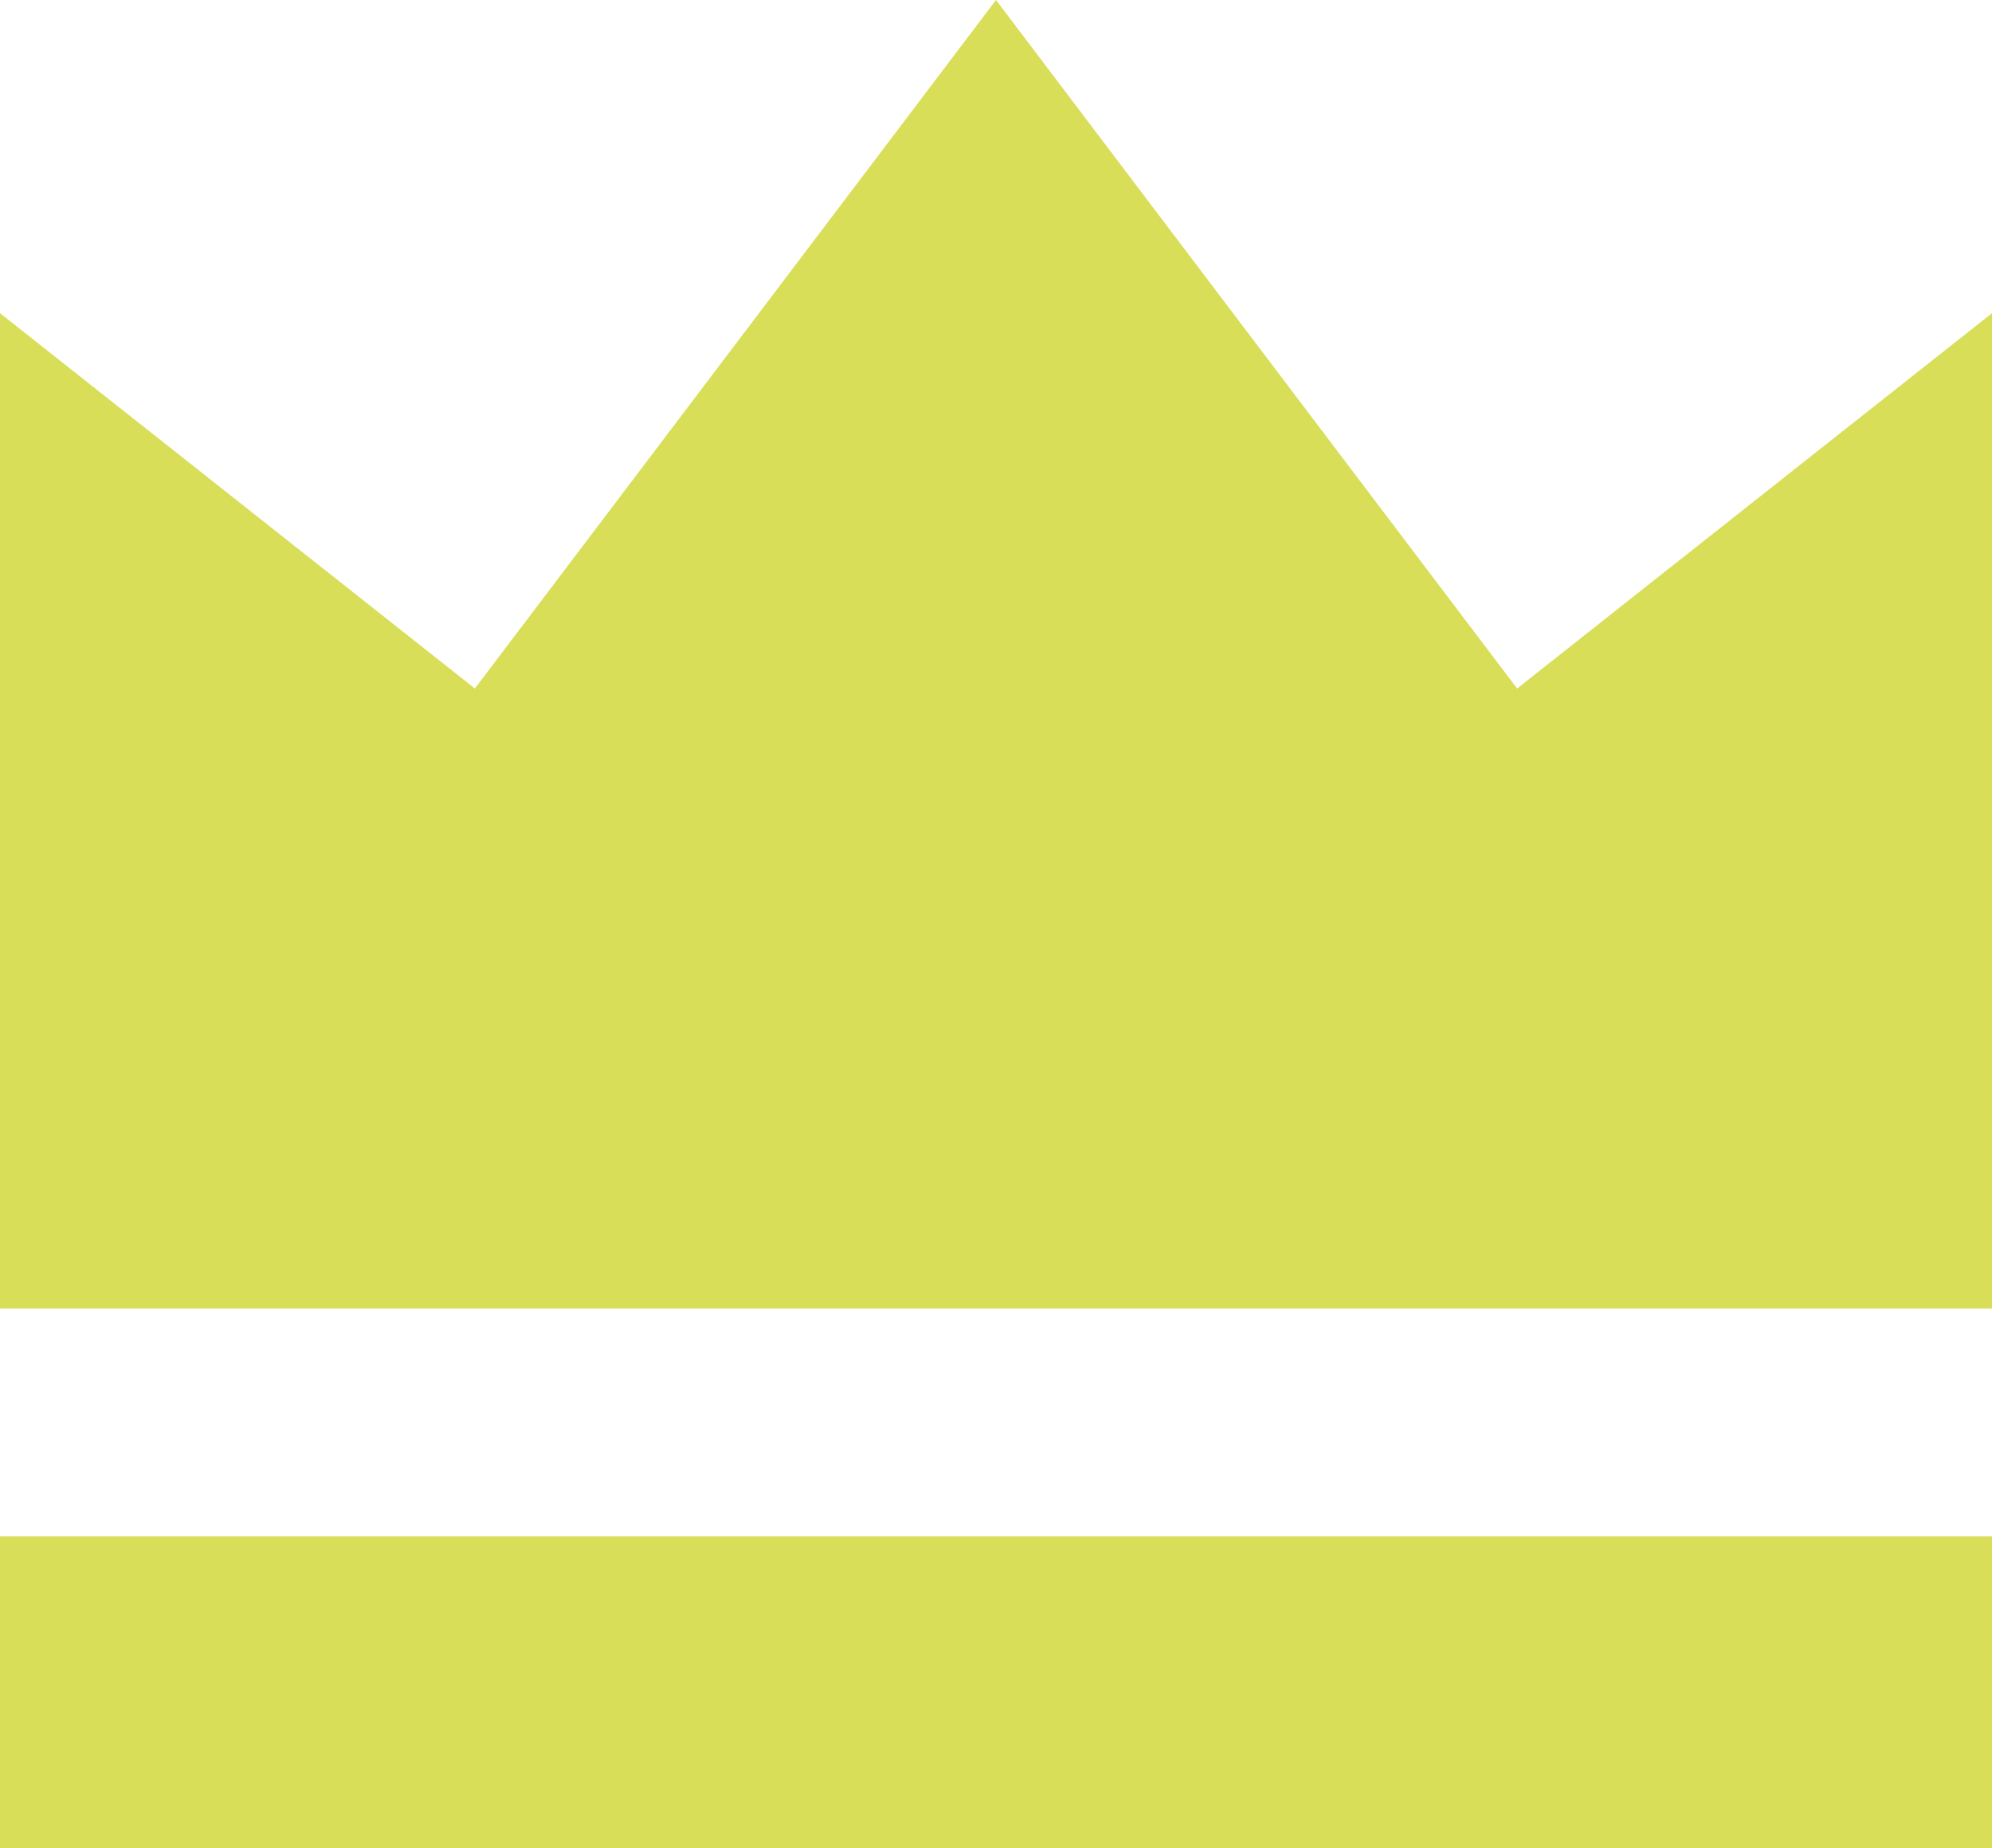
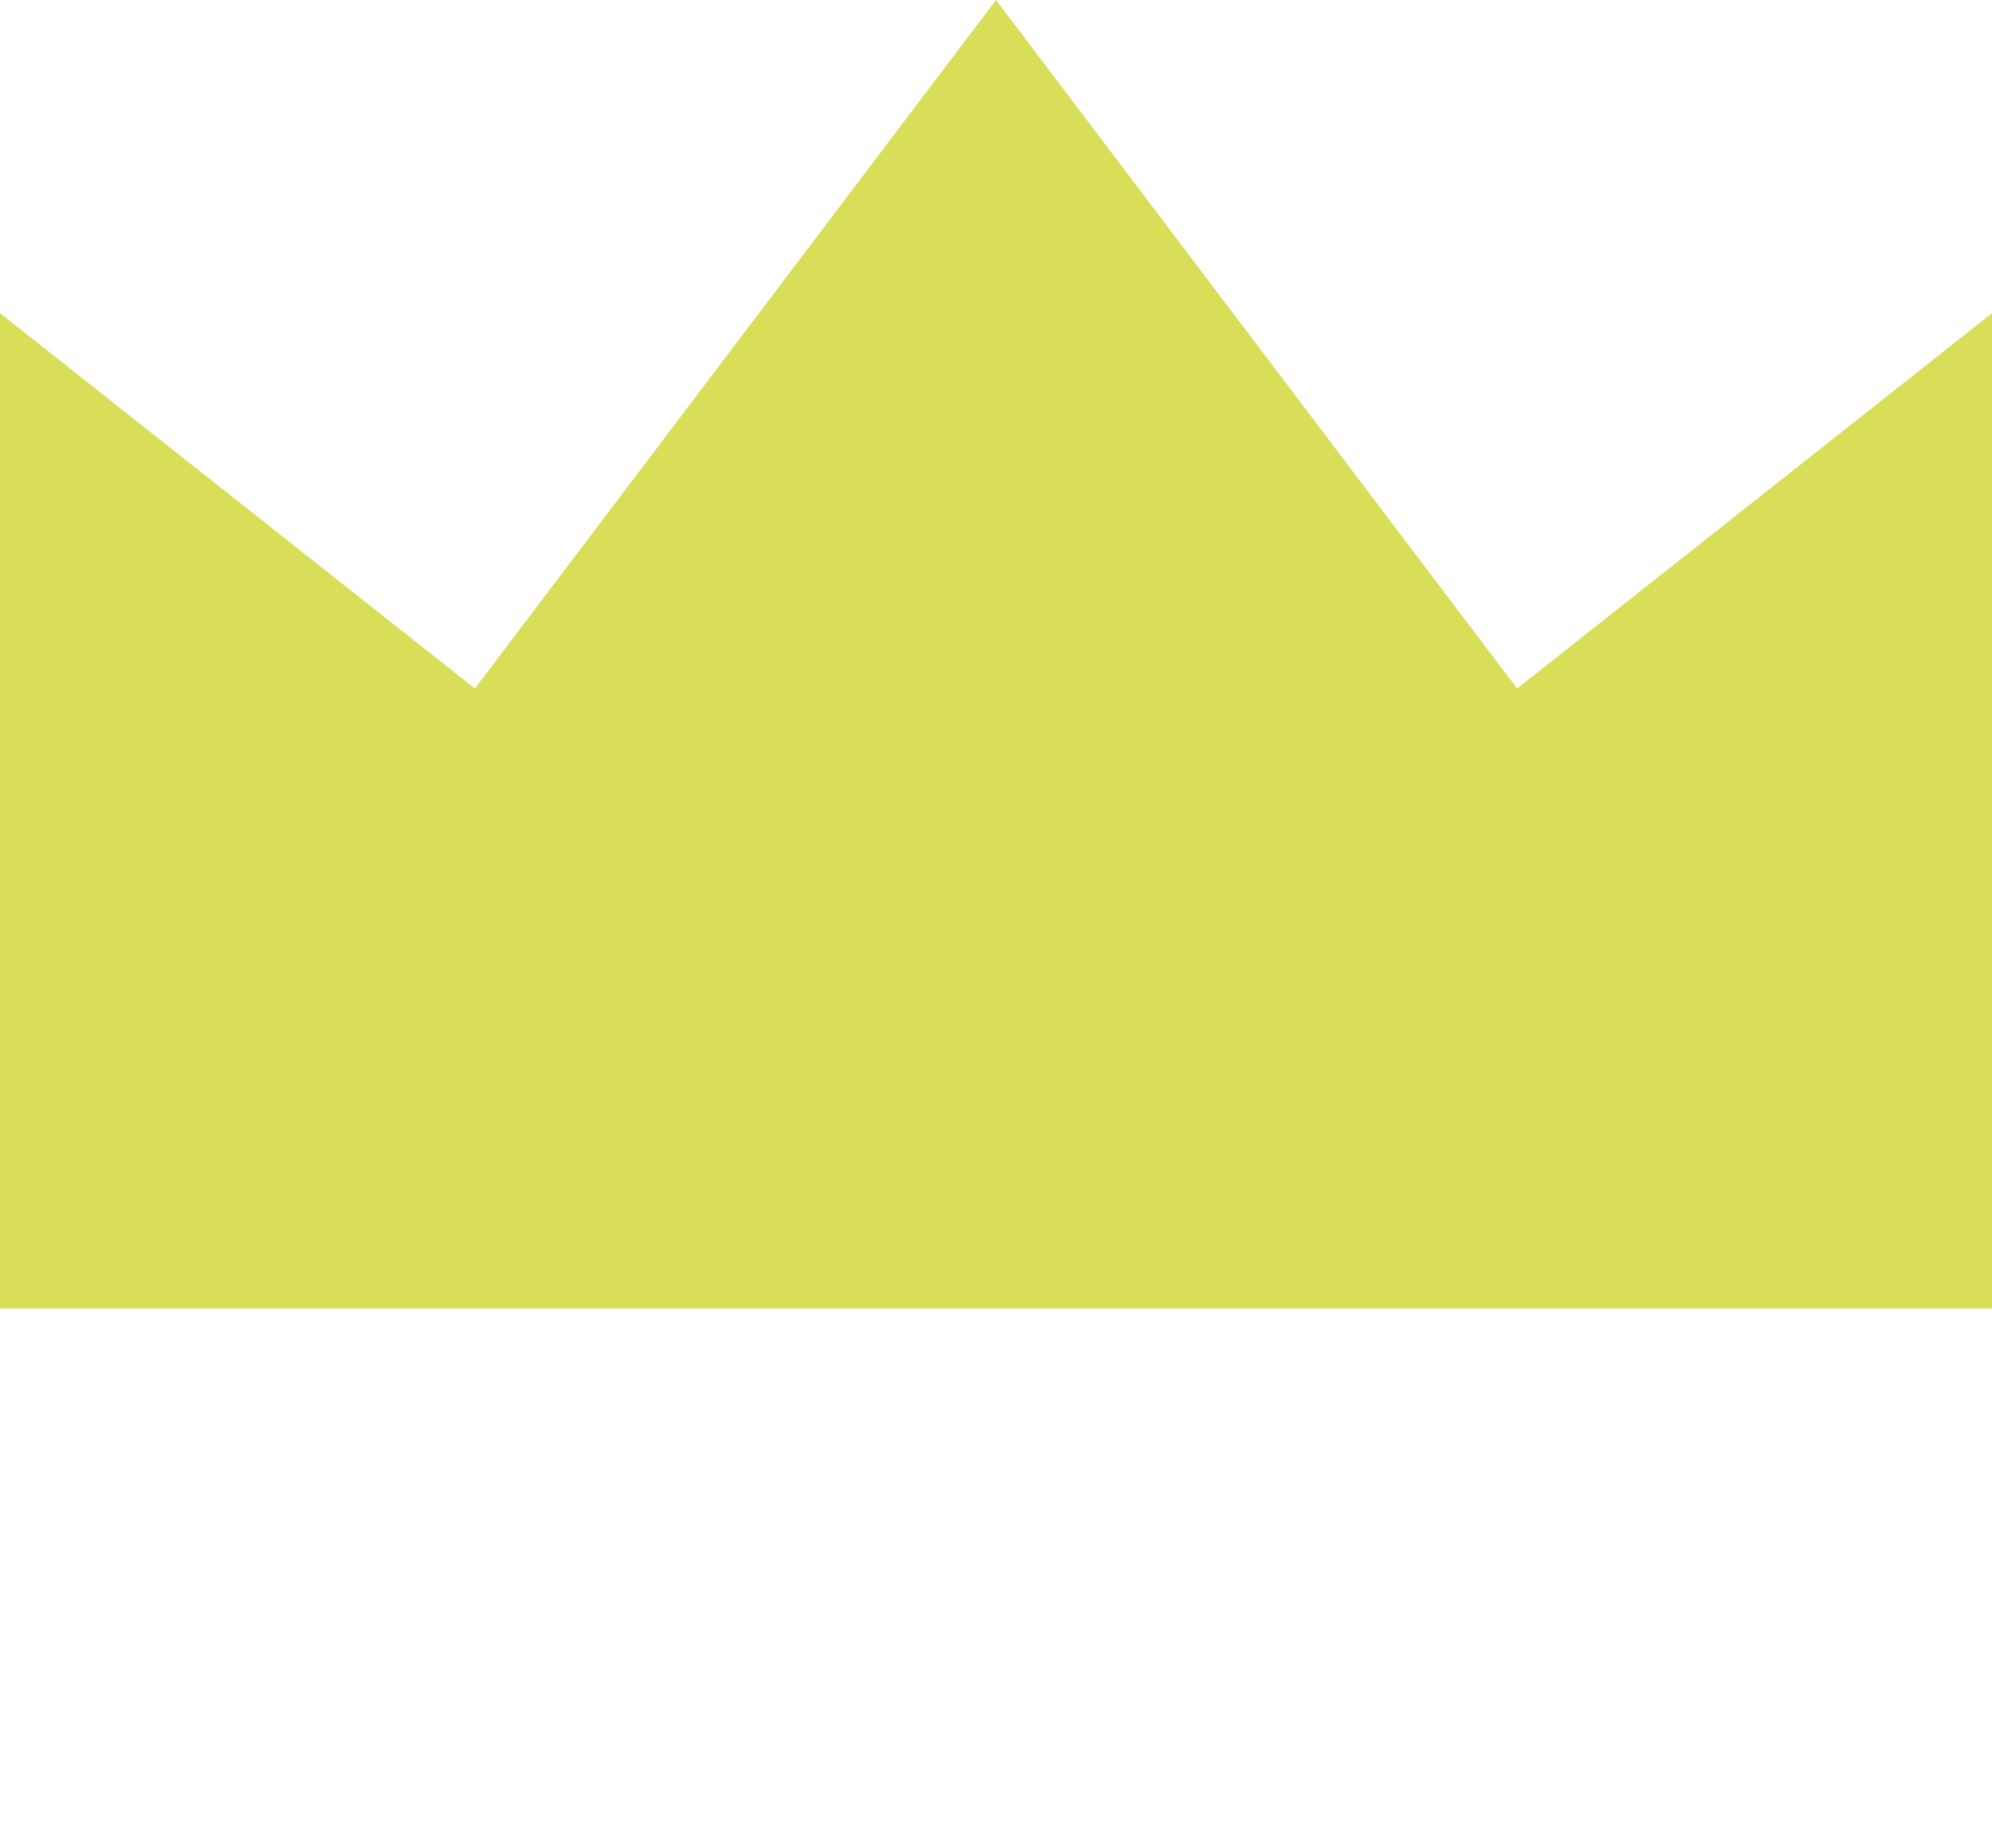
<svg xmlns="http://www.w3.org/2000/svg" viewBox="0 0 25 23.19">
  <g fill="#d8de58">
    <path d="m19.04 8.64-6.54-8.64-6.54 8.64-5.96-4.71v12.49h12.5 12.5v-12.49z" />
-     <path d="m0 19.28h25v3.91h-25z" />
  </g>
</svg>